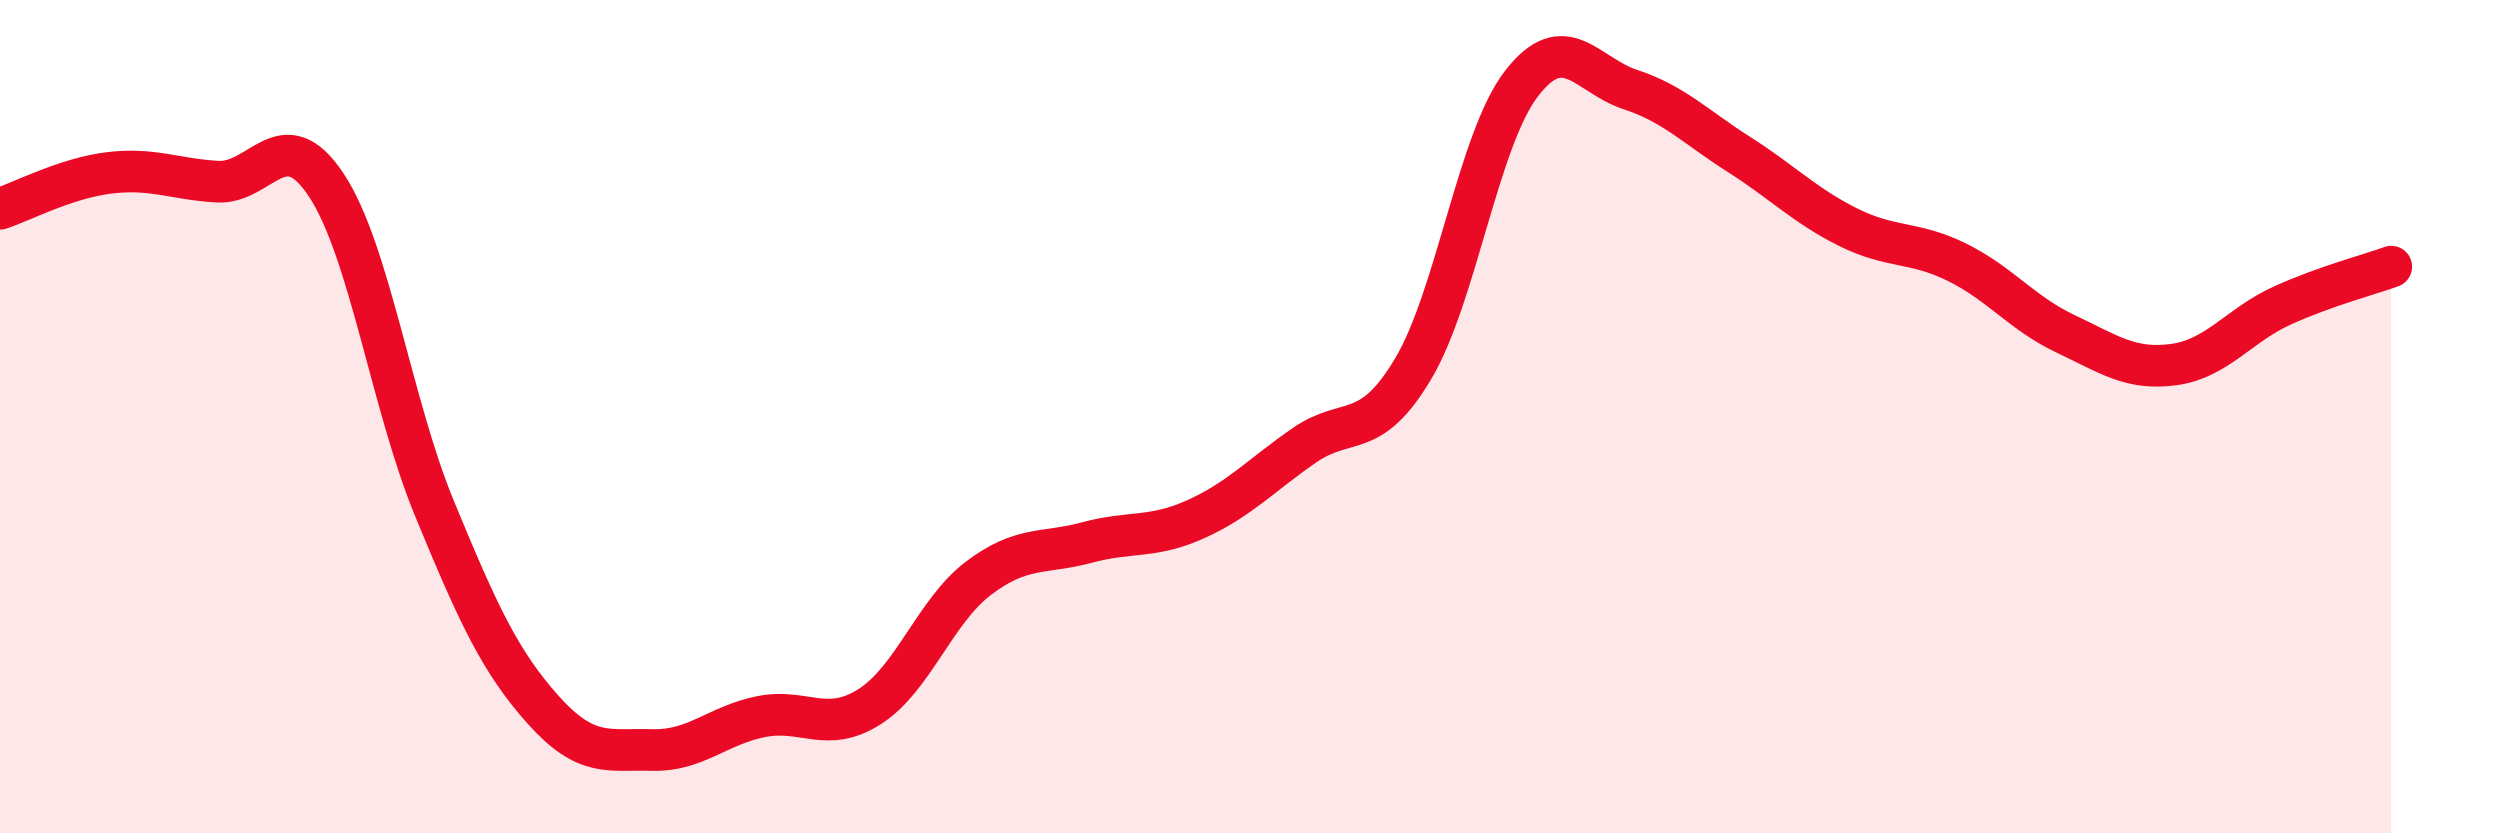
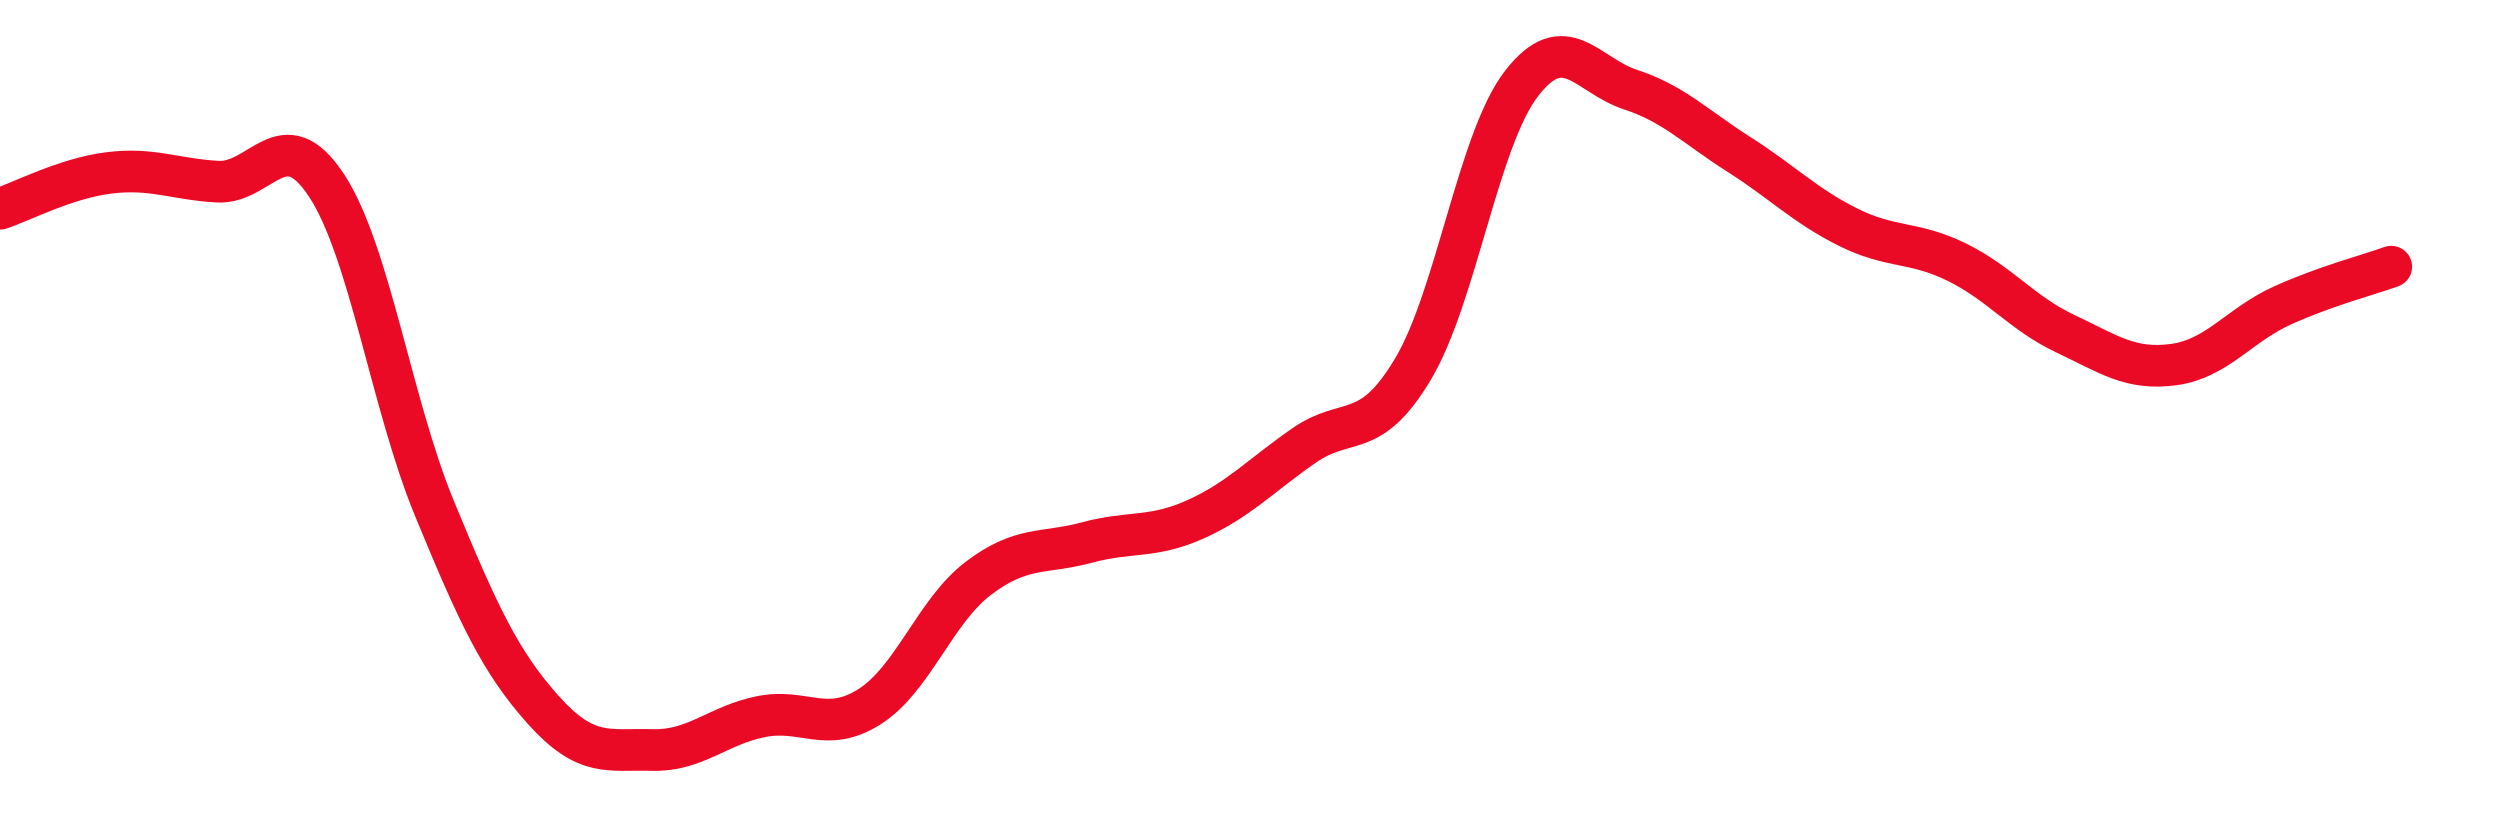
<svg xmlns="http://www.w3.org/2000/svg" width="60" height="20" viewBox="0 0 60 20">
-   <path d="M 0,5.01 C 0.52,4.84 1.57,4.28 2.61,4.15 C 3.65,4.02 4.18,4.3 5.22,4.36 C 6.26,4.42 6.79,2.87 7.83,4.44 C 8.87,6.01 9.39,9.69 10.43,12.21 C 11.47,14.73 12,15.88 13.04,17.04 C 14.08,18.2 14.61,17.97 15.65,18 C 16.69,18.03 17.22,17.41 18.26,17.2 C 19.3,16.99 19.83,17.62 20.87,16.96 C 21.91,16.3 22.44,14.67 23.48,13.88 C 24.52,13.09 25.05,13.3 26.09,13.02 C 27.13,12.74 27.66,12.93 28.7,12.46 C 29.74,11.99 30.26,11.41 31.3,10.69 C 32.34,9.97 32.87,10.6 33.91,8.86 C 34.95,7.12 35.48,3.34 36.52,2 C 37.56,0.66 38.09,1.81 39.13,2.15 C 40.17,2.49 40.7,3.05 41.74,3.71 C 42.78,4.37 43.31,4.93 44.35,5.45 C 45.39,5.97 45.92,5.78 46.96,6.29 C 48,6.8 48.53,7.52 49.57,8.01 C 50.61,8.5 51.13,8.89 52.17,8.75 C 53.21,8.61 53.74,7.8 54.78,7.33 C 55.82,6.86 56.87,6.59 57.39,6.4L57.39 20L0 20Z" fill="#EB0A25" opacity="0.1" stroke-linecap="round" stroke-linejoin="round" />
  <path d="M 0,5.01 C 0.52,4.84 1.57,4.28 2.61,4.15 C 3.65,4.02 4.18,4.3 5.22,4.36 C 6.26,4.42 6.79,2.87 7.83,4.44 C 8.87,6.01 9.39,9.69 10.43,12.21 C 11.47,14.73 12,15.88 13.04,17.04 C 14.08,18.2 14.61,17.97 15.65,18 C 16.69,18.03 17.22,17.41 18.26,17.2 C 19.3,16.99 19.83,17.62 20.87,16.96 C 21.91,16.3 22.44,14.67 23.48,13.88 C 24.52,13.09 25.05,13.3 26.09,13.02 C 27.13,12.74 27.66,12.93 28.7,12.46 C 29.74,11.99 30.26,11.41 31.3,10.69 C 32.34,9.97 32.87,10.6 33.91,8.86 C 34.95,7.12 35.48,3.34 36.52,2 C 37.56,0.66 38.09,1.81 39.13,2.15 C 40.17,2.49 40.7,3.05 41.74,3.71 C 42.78,4.37 43.31,4.93 44.35,5.45 C 45.39,5.97 45.92,5.78 46.96,6.29 C 48,6.8 48.53,7.52 49.57,8.01 C 50.61,8.5 51.13,8.89 52.17,8.75 C 53.21,8.61 53.74,7.8 54.78,7.33 C 55.82,6.86 56.87,6.59 57.39,6.4" stroke="#EB0A25" stroke-width="1" fill="none" stroke-linecap="round" stroke-linejoin="round" />
</svg>